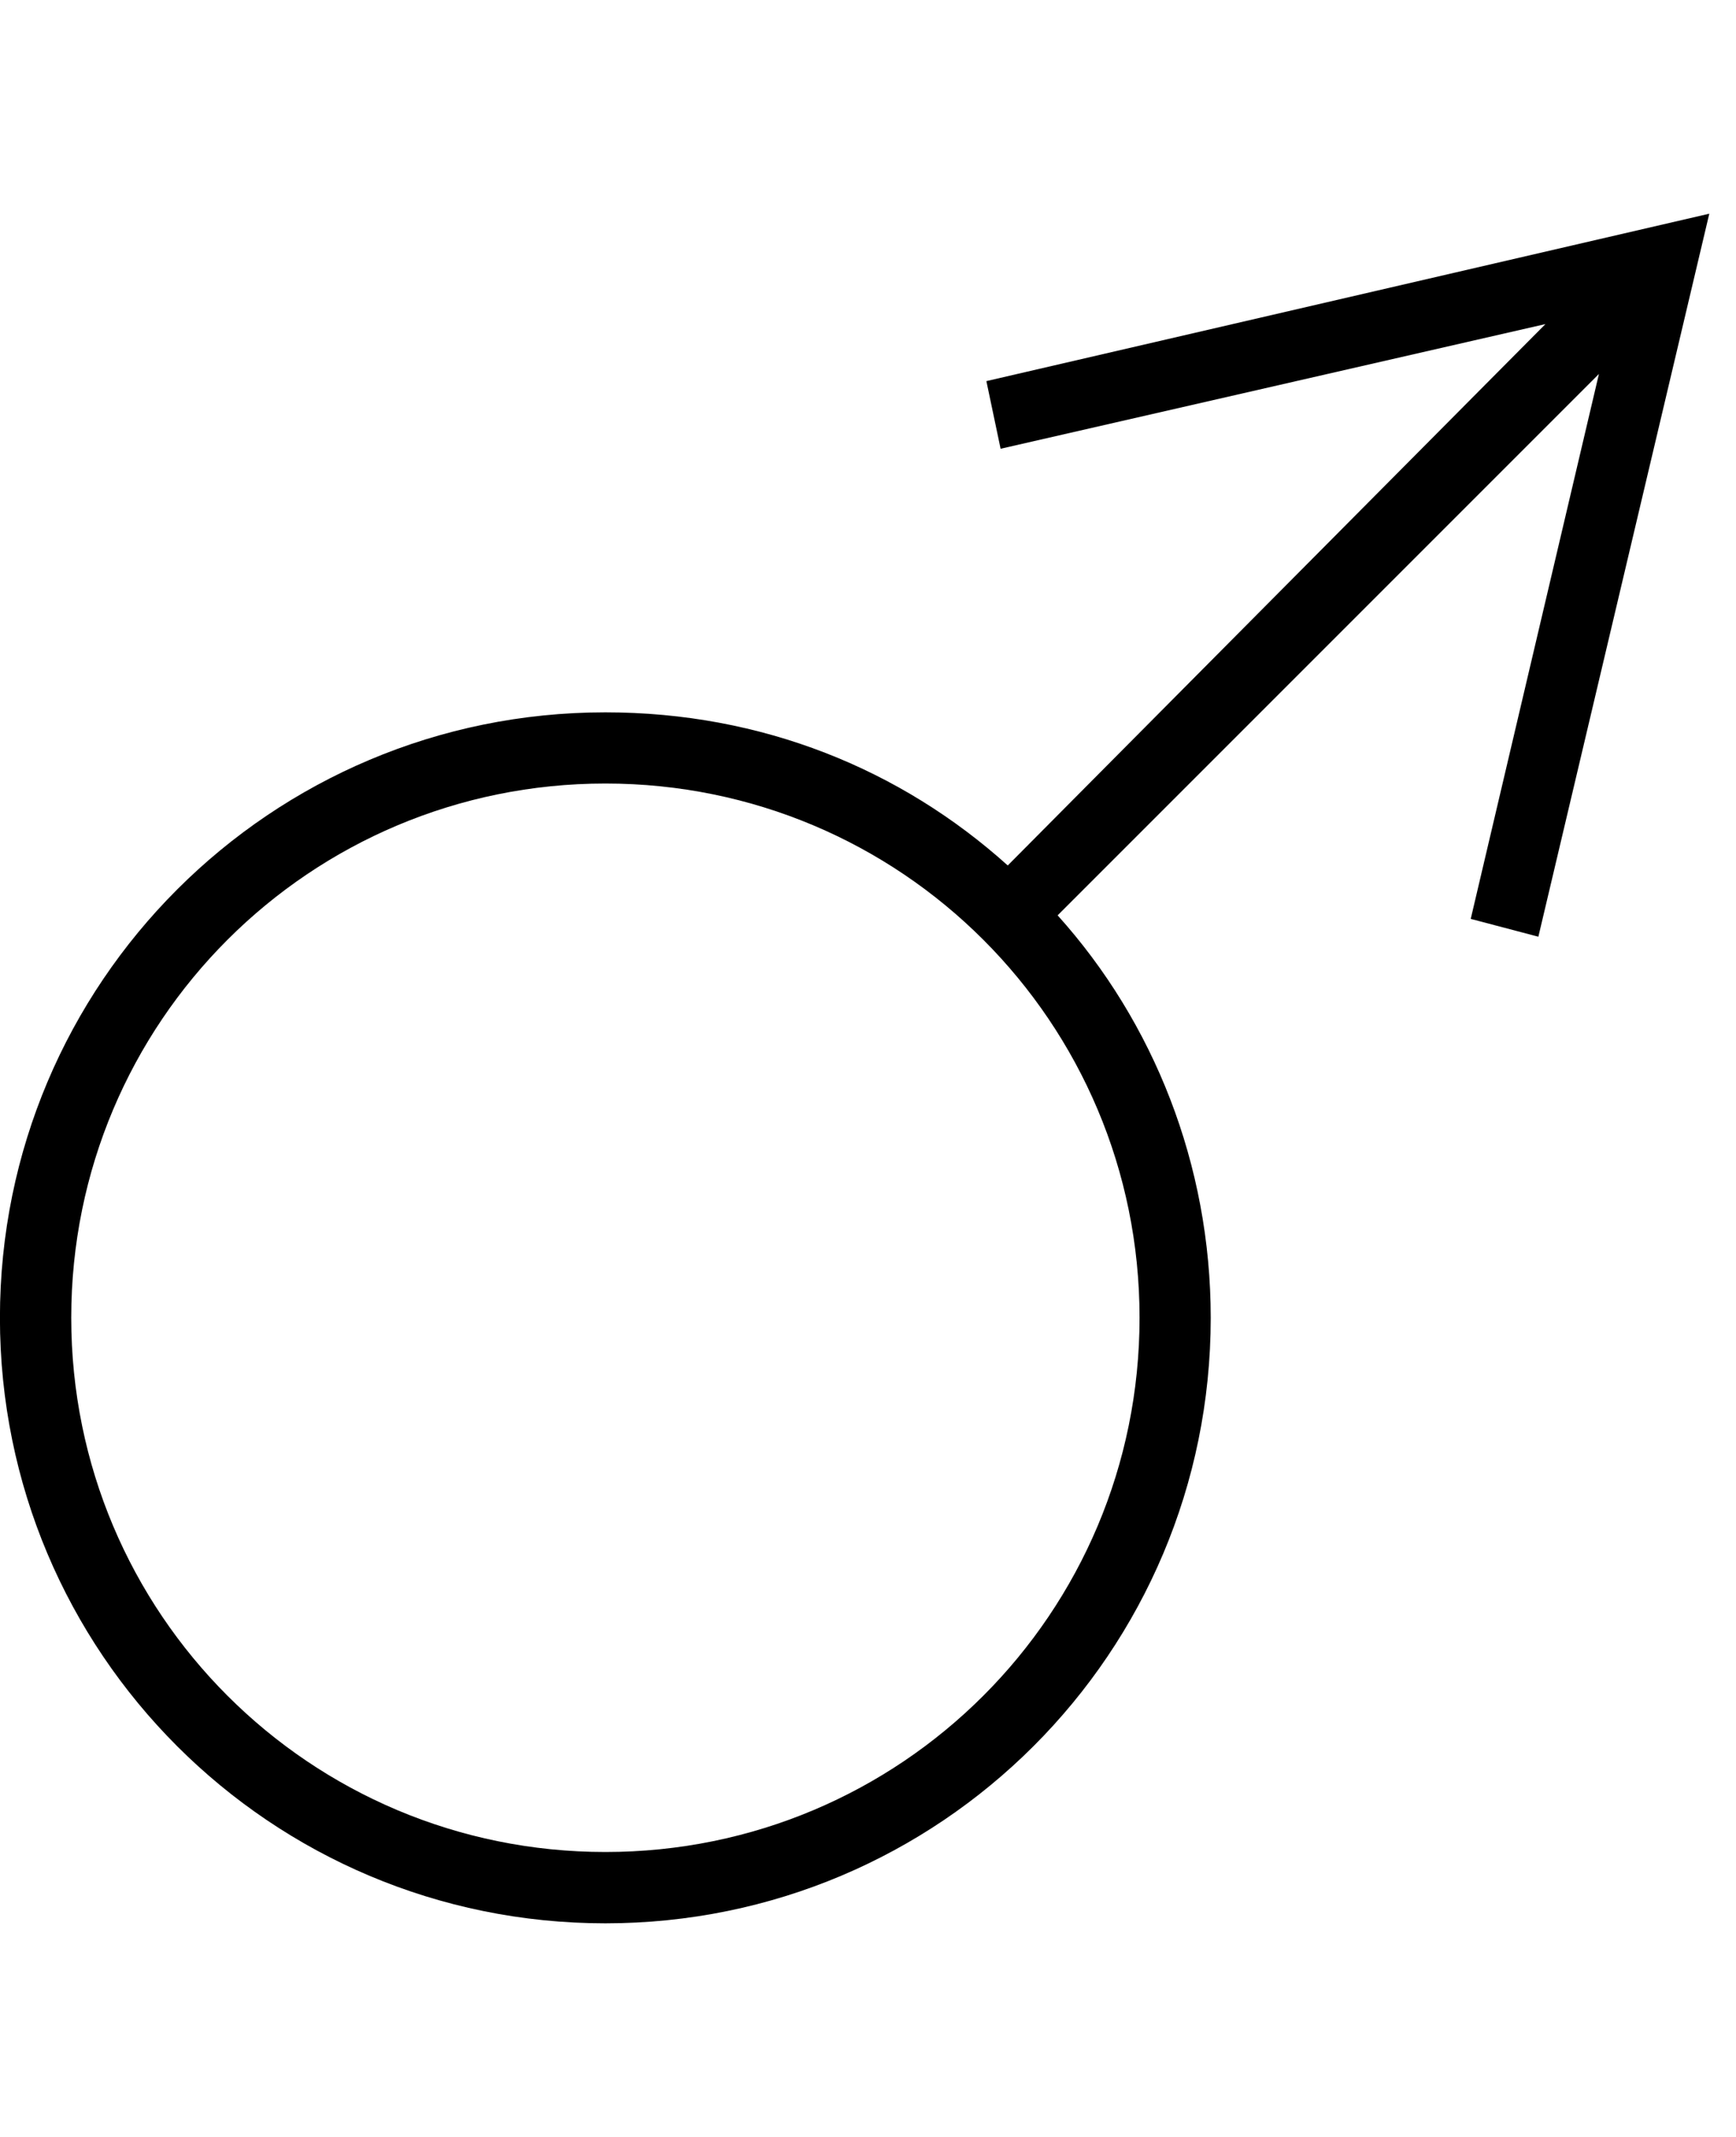
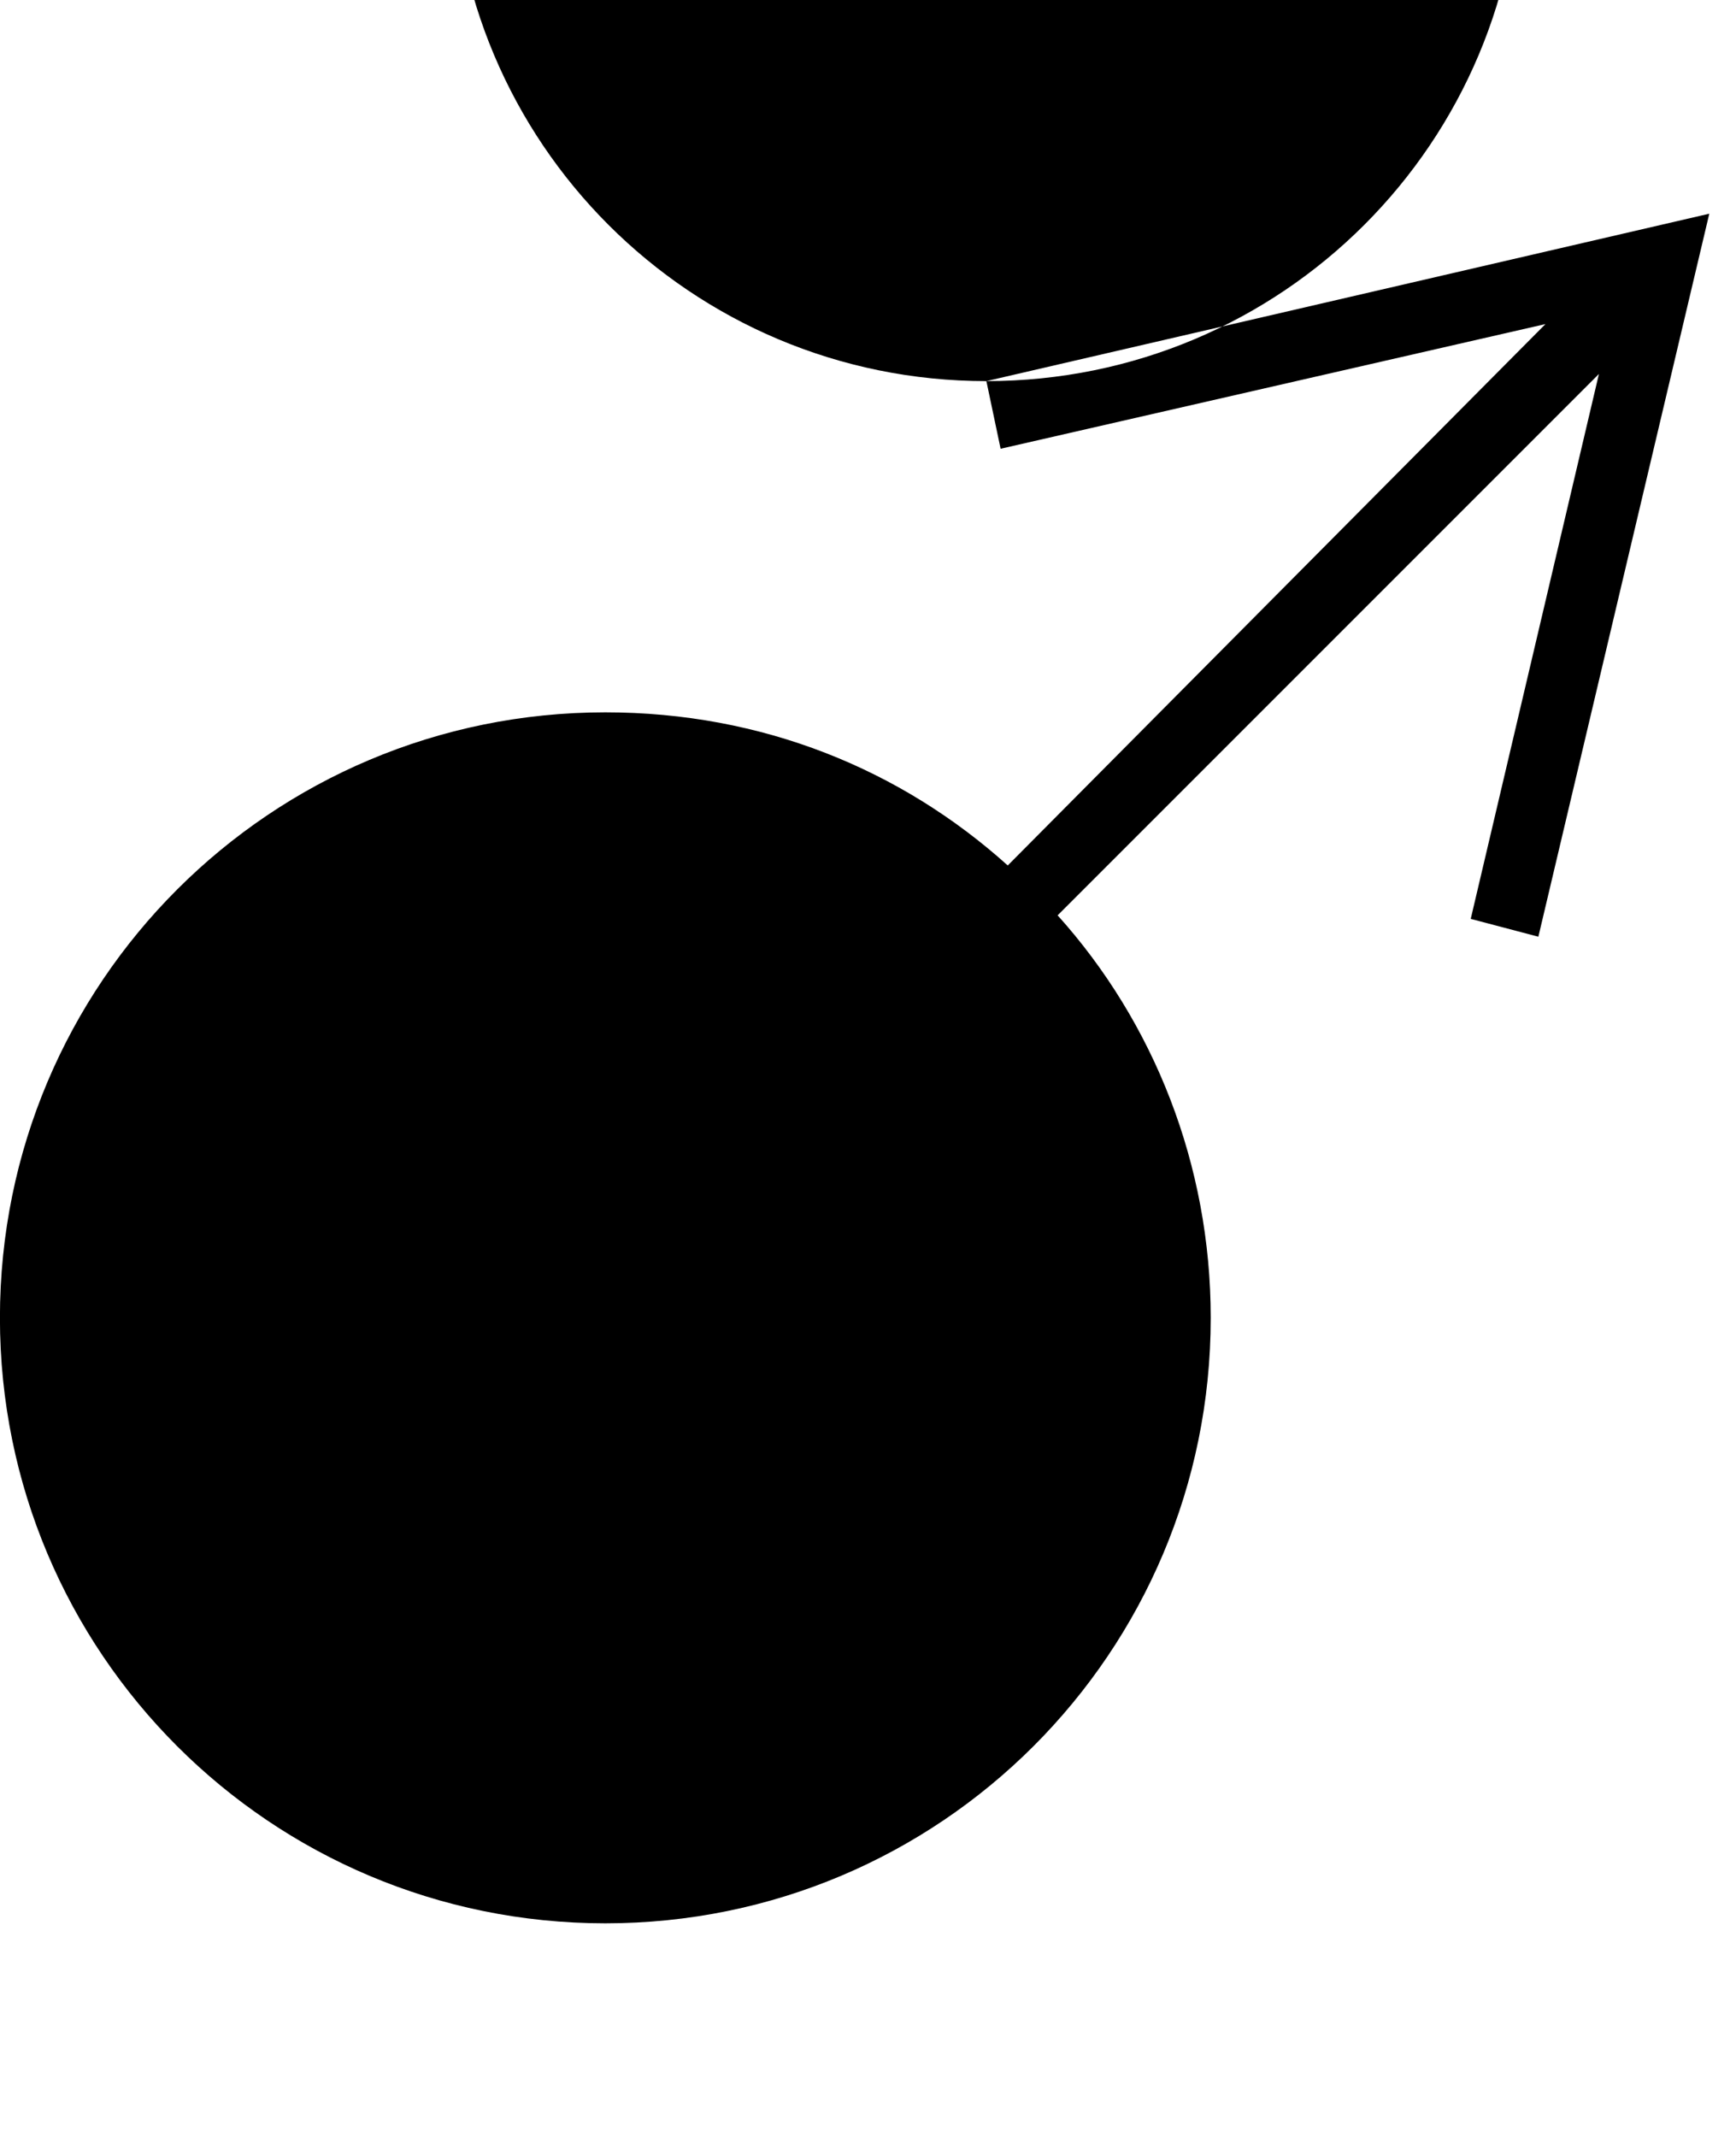
<svg xmlns="http://www.w3.org/2000/svg" version="1.1" width="26" height="32" viewBox="0 0 26 32">
  <g id="icomoon-ignore">
</g>
-   <path d="M14.773 5.707l0.213 1.013 8.16-1.867-8.053 8.107c-1.6-1.44-3.68-2.293-6.027-2.293-5.013 0-9.067 4.053-9.067 9.067s4.053 9.067 9.067 9.067c5.013 0 9.067-4.053 9.067-9.067 0-2.293-0.853-4.427-2.293-6.027l8.107-8.107-1.92 8.16 1.013 0.267 2.56-10.827-10.827 2.507zM9.067 27.733c-4.427 0-8-3.573-8-8s3.573-8 8-8c4.427 0 8 3.573 8 8s-3.573 8-8 8z" fill="#000000" />
+   <path d="M14.773 5.707l0.213 1.013 8.16-1.867-8.053 8.107c-1.6-1.44-3.68-2.293-6.027-2.293-5.013 0-9.067 4.053-9.067 9.067s4.053 9.067 9.067 9.067c5.013 0 9.067-4.053 9.067-9.067 0-2.293-0.853-4.427-2.293-6.027l8.107-8.107-1.92 8.16 1.013 0.267 2.56-10.827-10.827 2.507zc-4.427 0-8-3.573-8-8s3.573-8 8-8c4.427 0 8 3.573 8 8s-3.573 8-8 8z" fill="#000000" />
</svg>